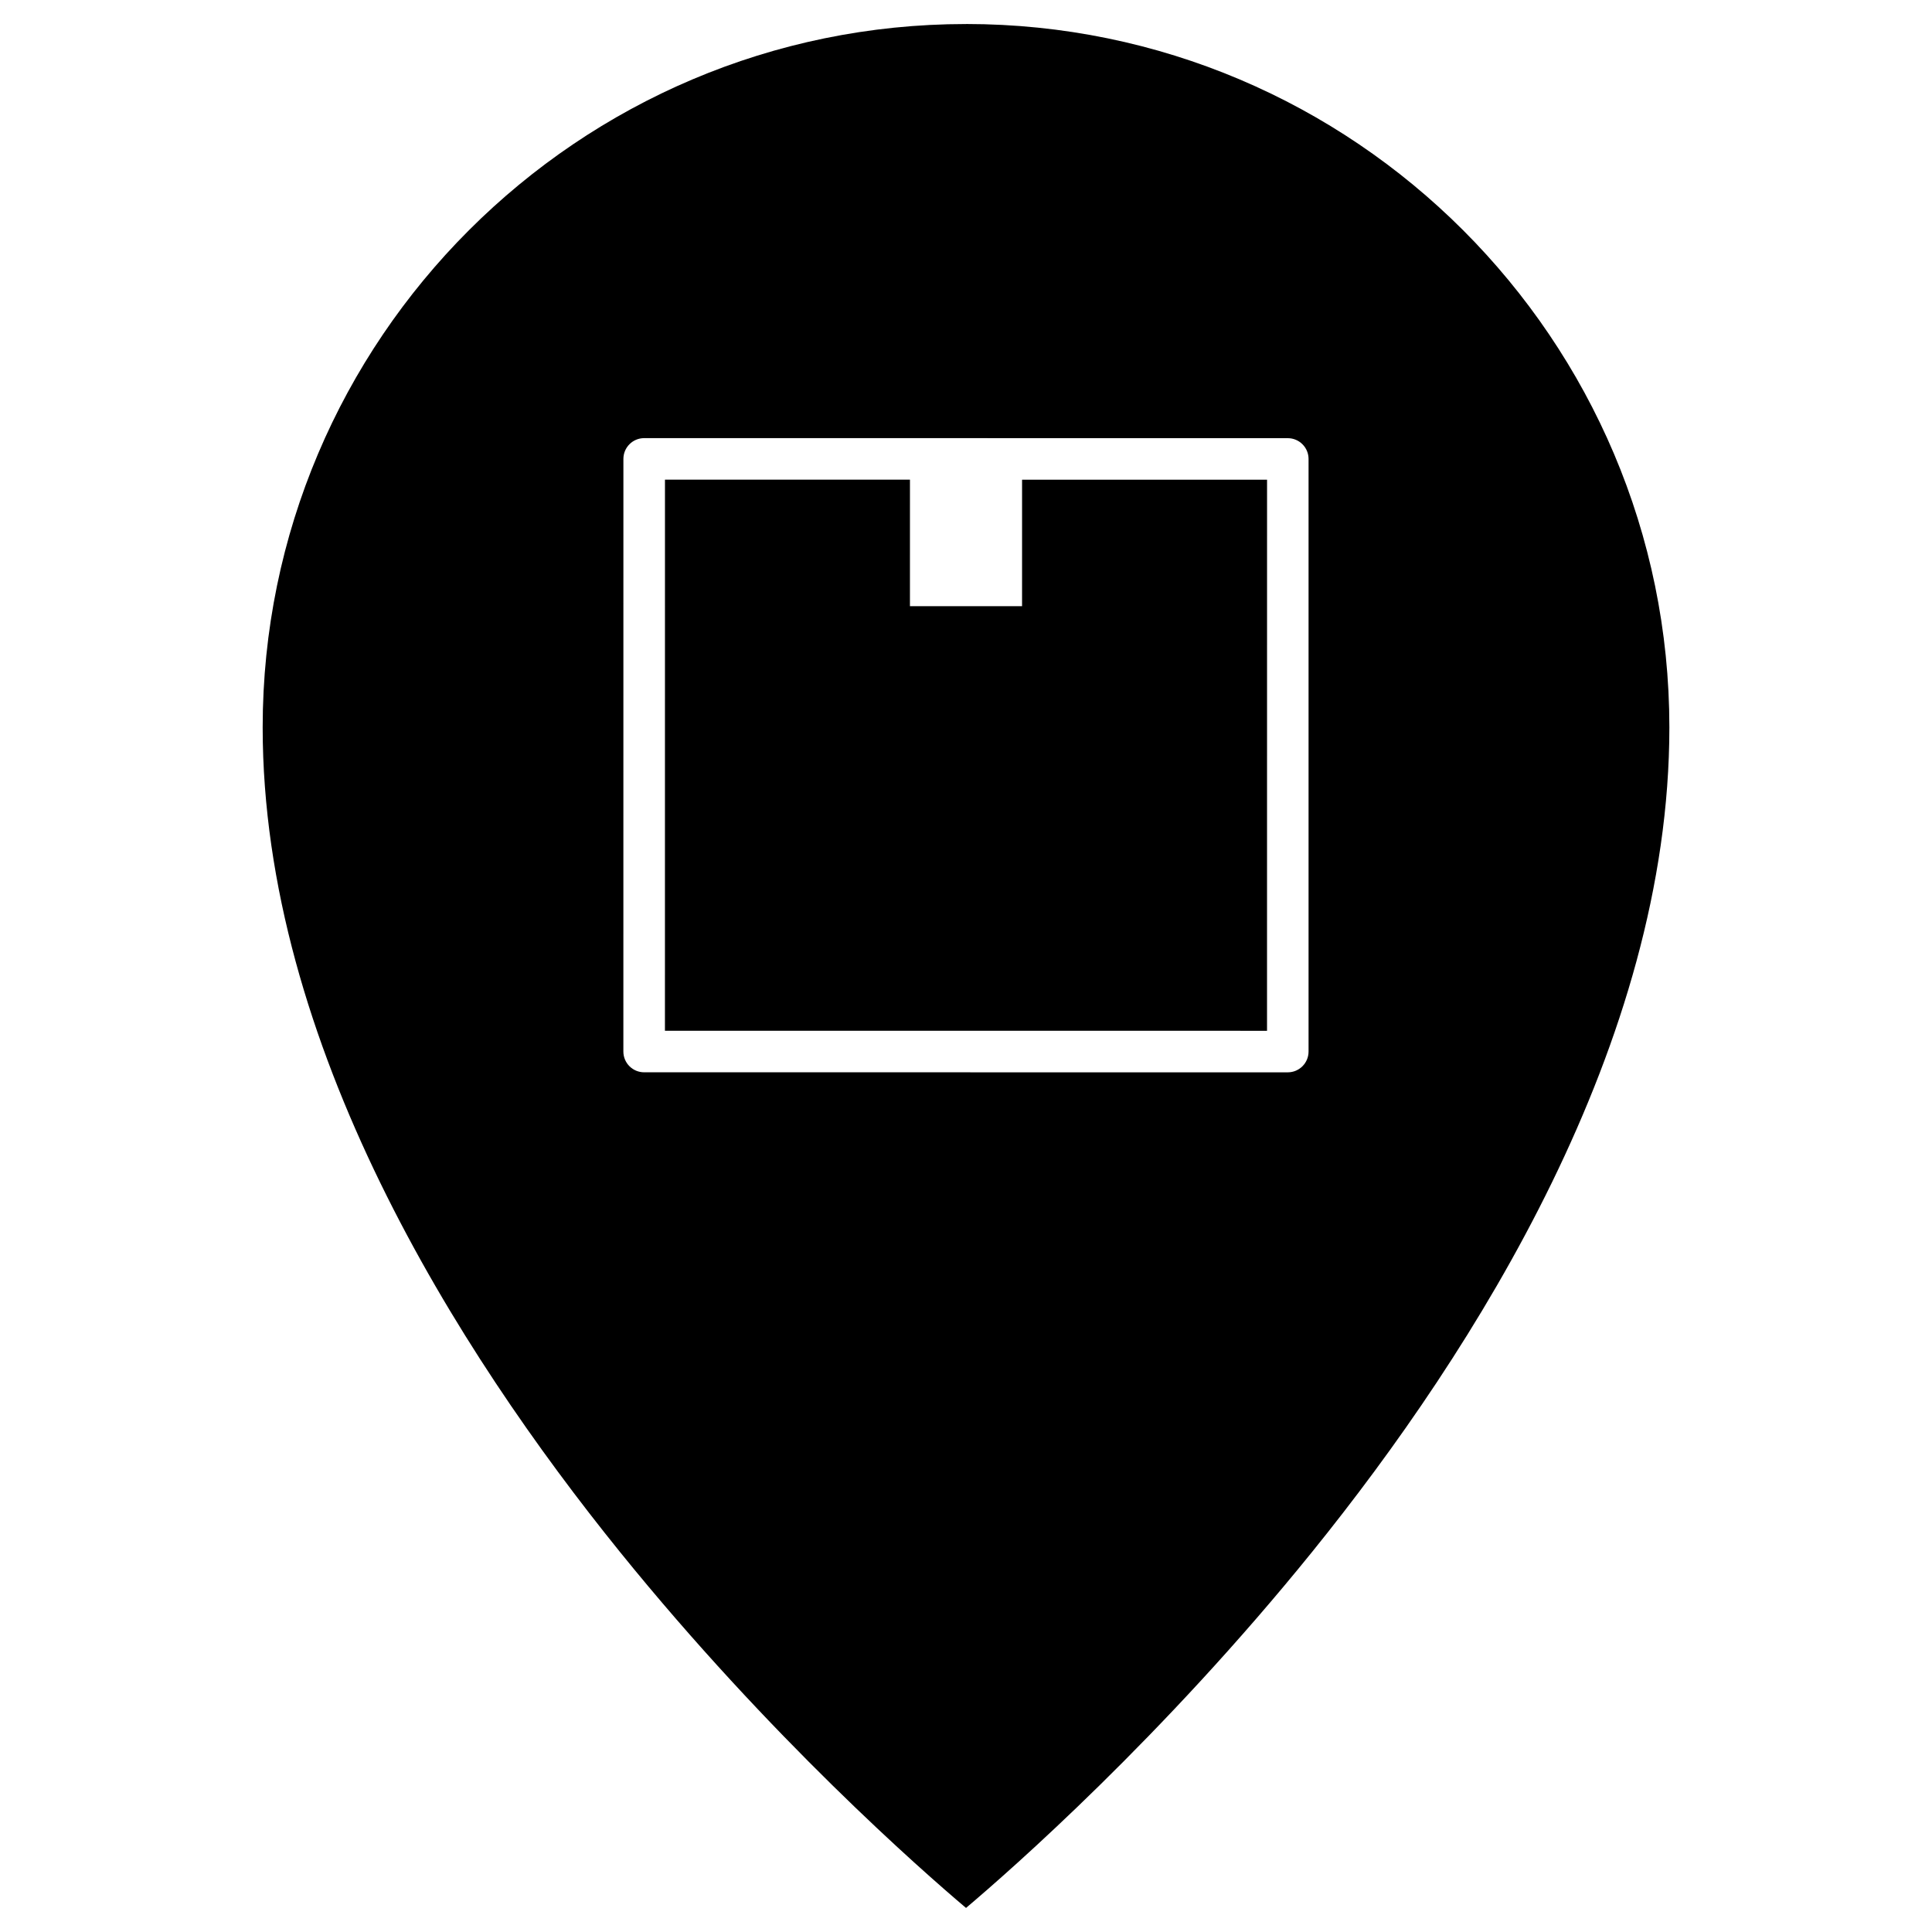
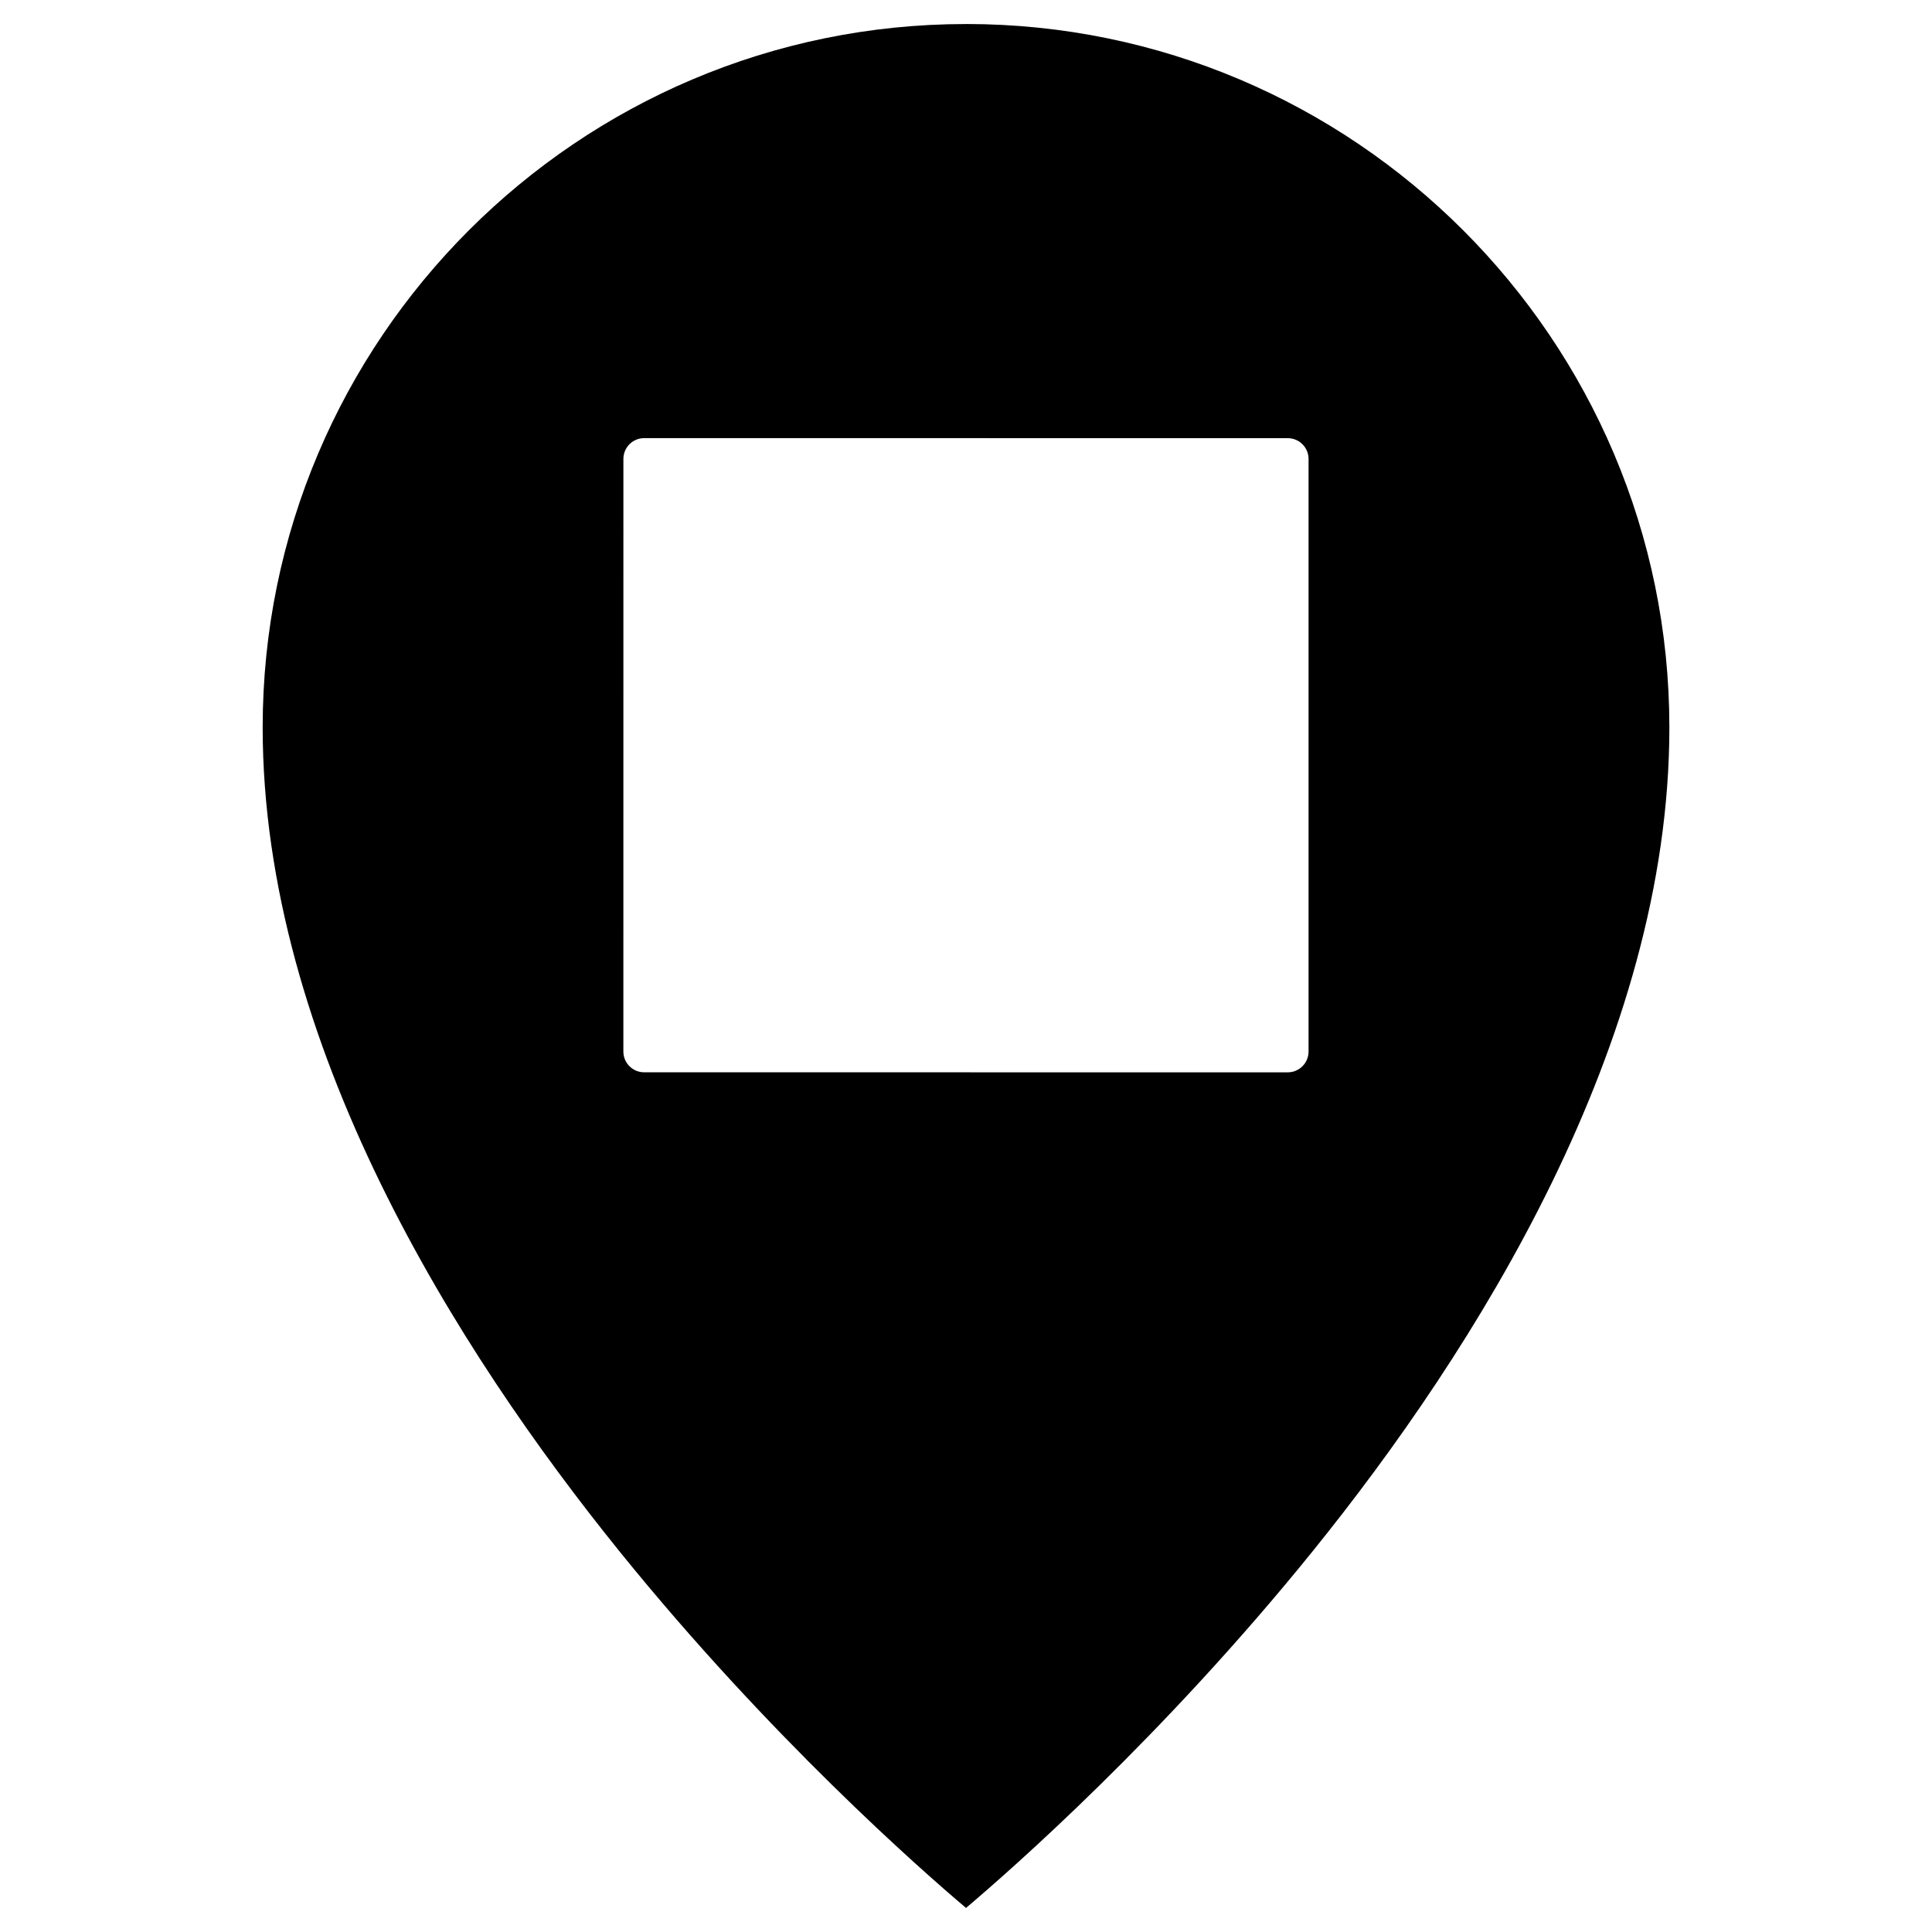
<svg xmlns="http://www.w3.org/2000/svg" fill="#000000" width="800px" height="800px" version="1.1" viewBox="144 144 512 512">
  <g>
    <path d="m400 150.37c-102.78 0-186.39 83.617-186.39 186.39 0 83.828 51.512 165.13 94.723 218.57 39.754 49.16 79.875 84.324 91.672 94.293 11.812-9.984 52.047-45.25 91.809-94.461 43.148-53.402 94.586-134.64 94.586-218.41-0.004-102.78-83.617-186.39-186.39-186.39zm90.781 272.3c0 3.039-2.465 5.508-5.508 5.508l-170.57-0.008c-1.461 0-2.859-0.578-3.891-1.609-1.035-1.035-1.613-2.434-1.613-3.894l0.008-157.05c0-3.039 2.465-5.508 5.508-5.508l64.902 0.004h0.02l105.64 0.008c1.461 0 2.859 0.578 3.891 1.613 1.035 1.035 1.613 2.43 1.613 3.891z" />
-     <path d="m414.86 271.12-0.004 33.531h-29.711l0.004-33.539h-11.012l-53.914-0.004-0.008 146.05 159.56 0.012 0.008-146.04-53.91-0.004z" />
  </g>
</svg>